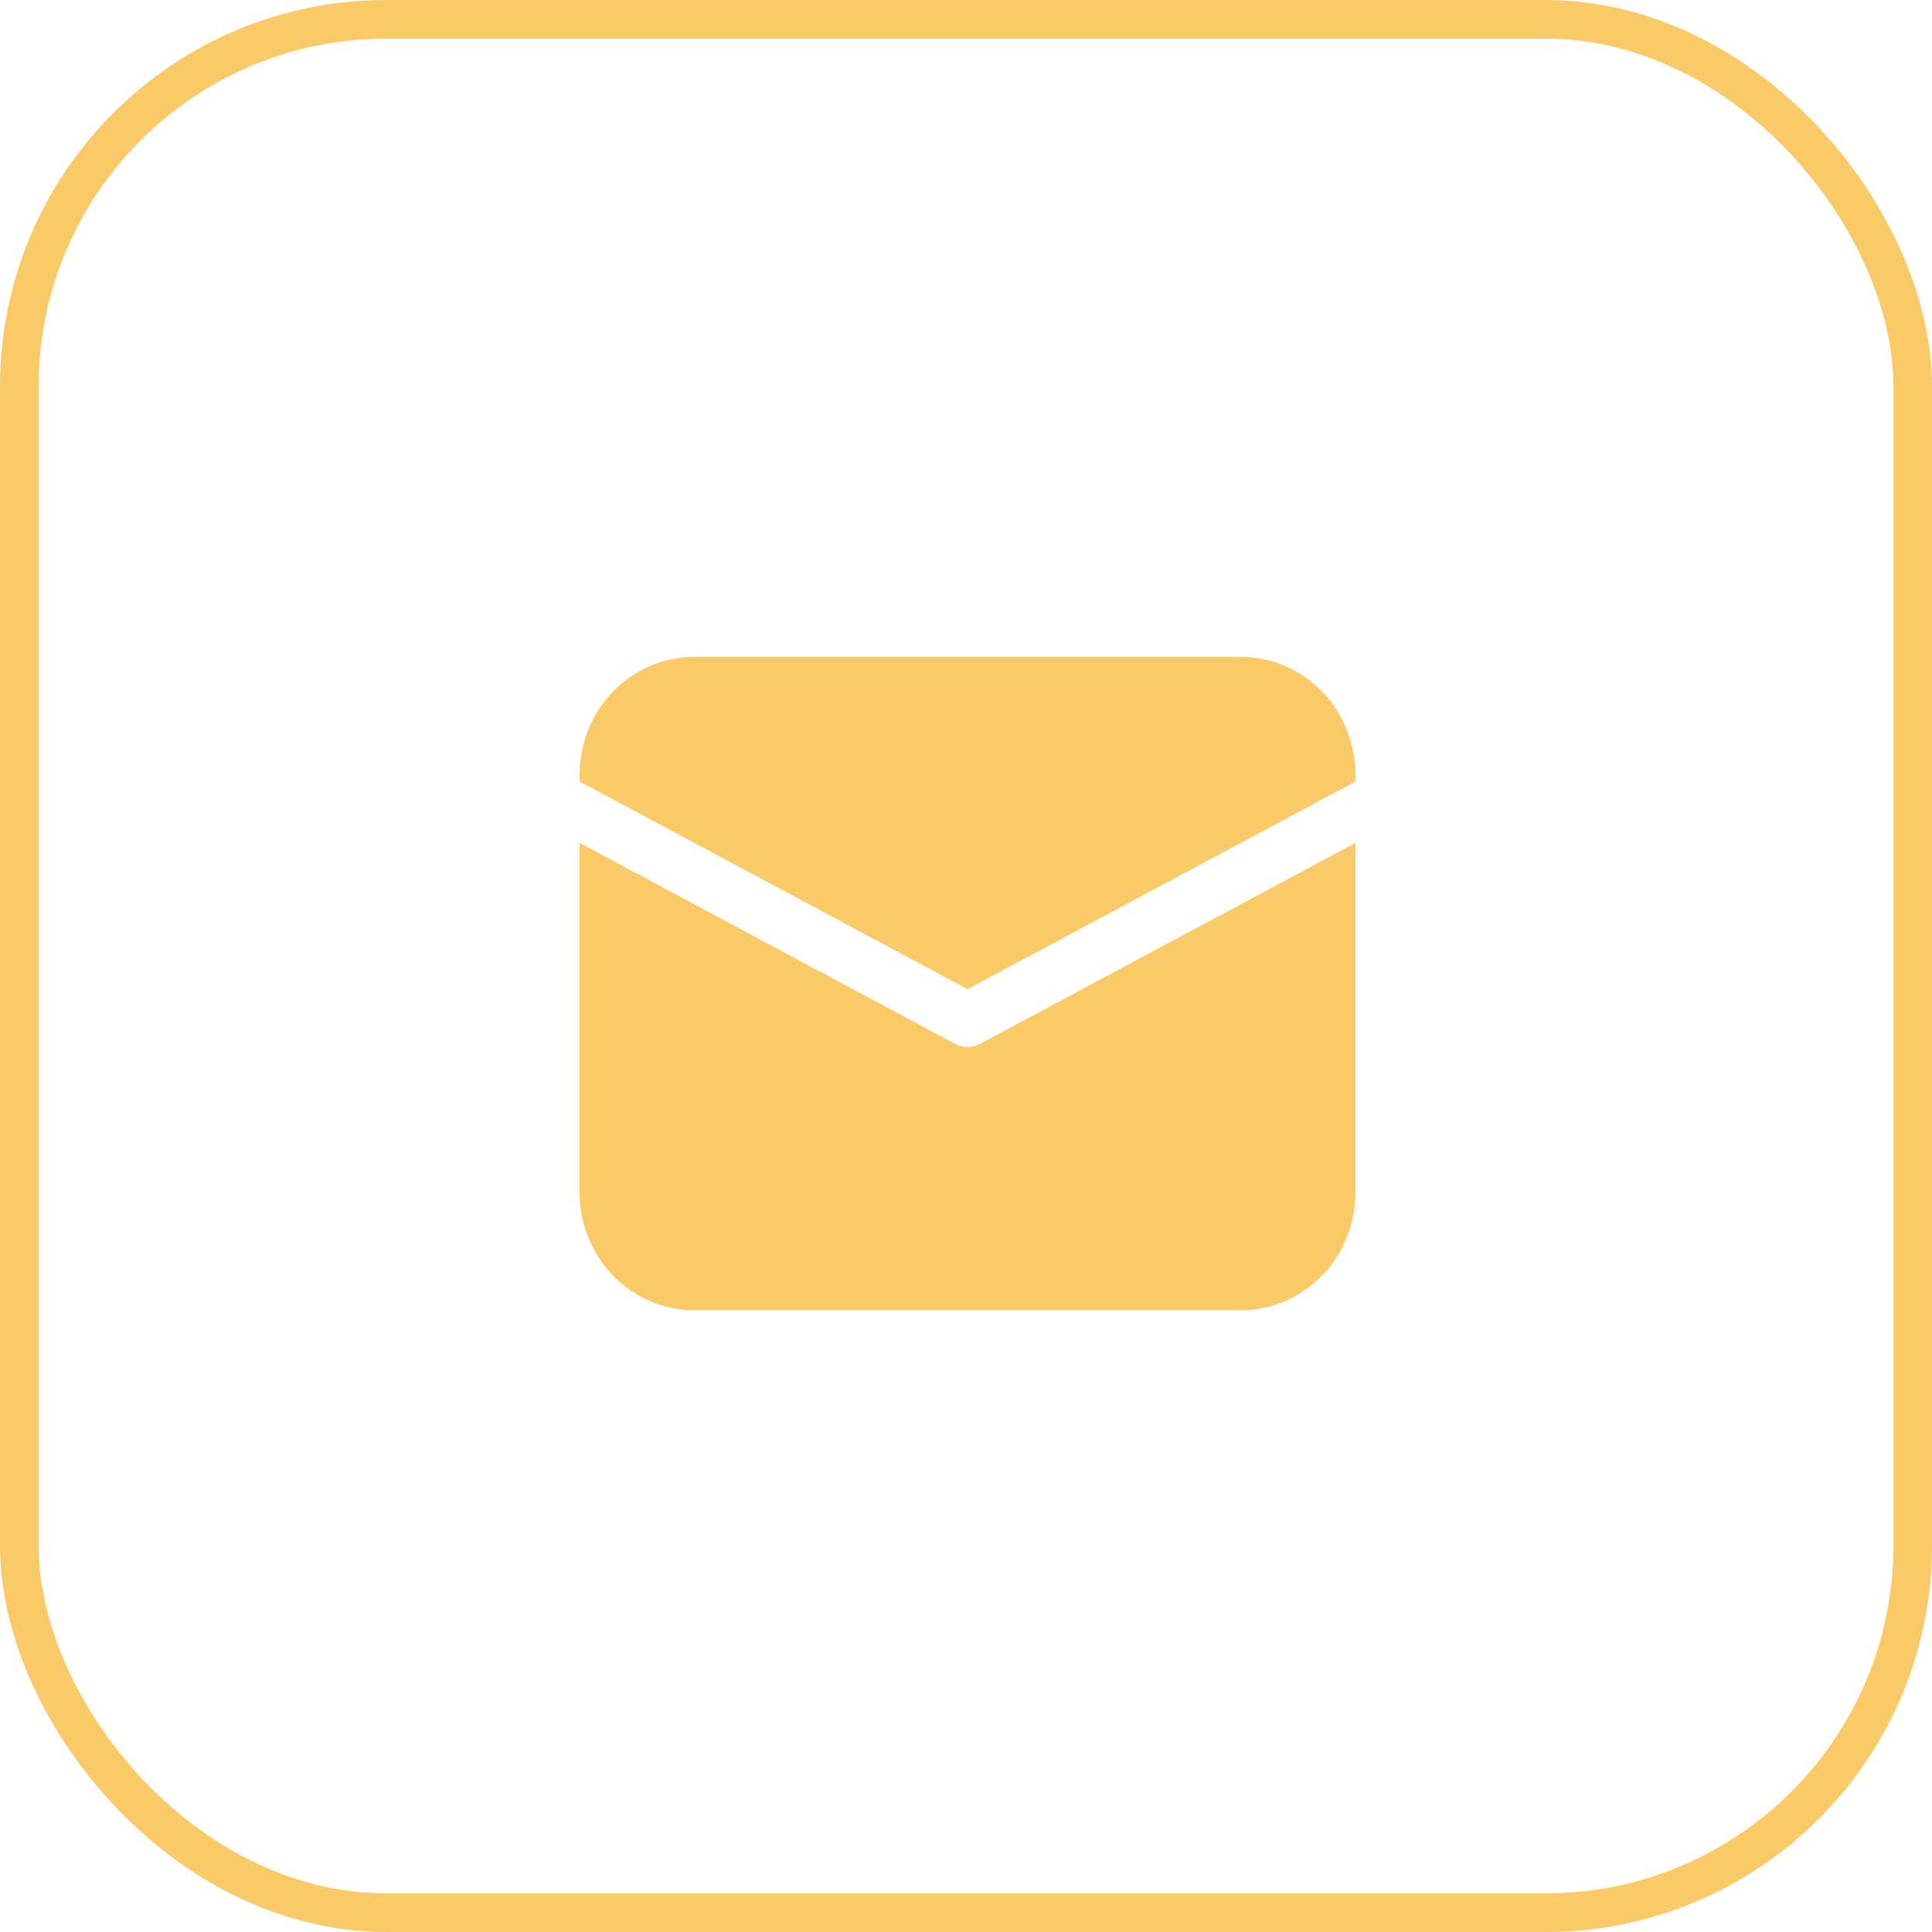
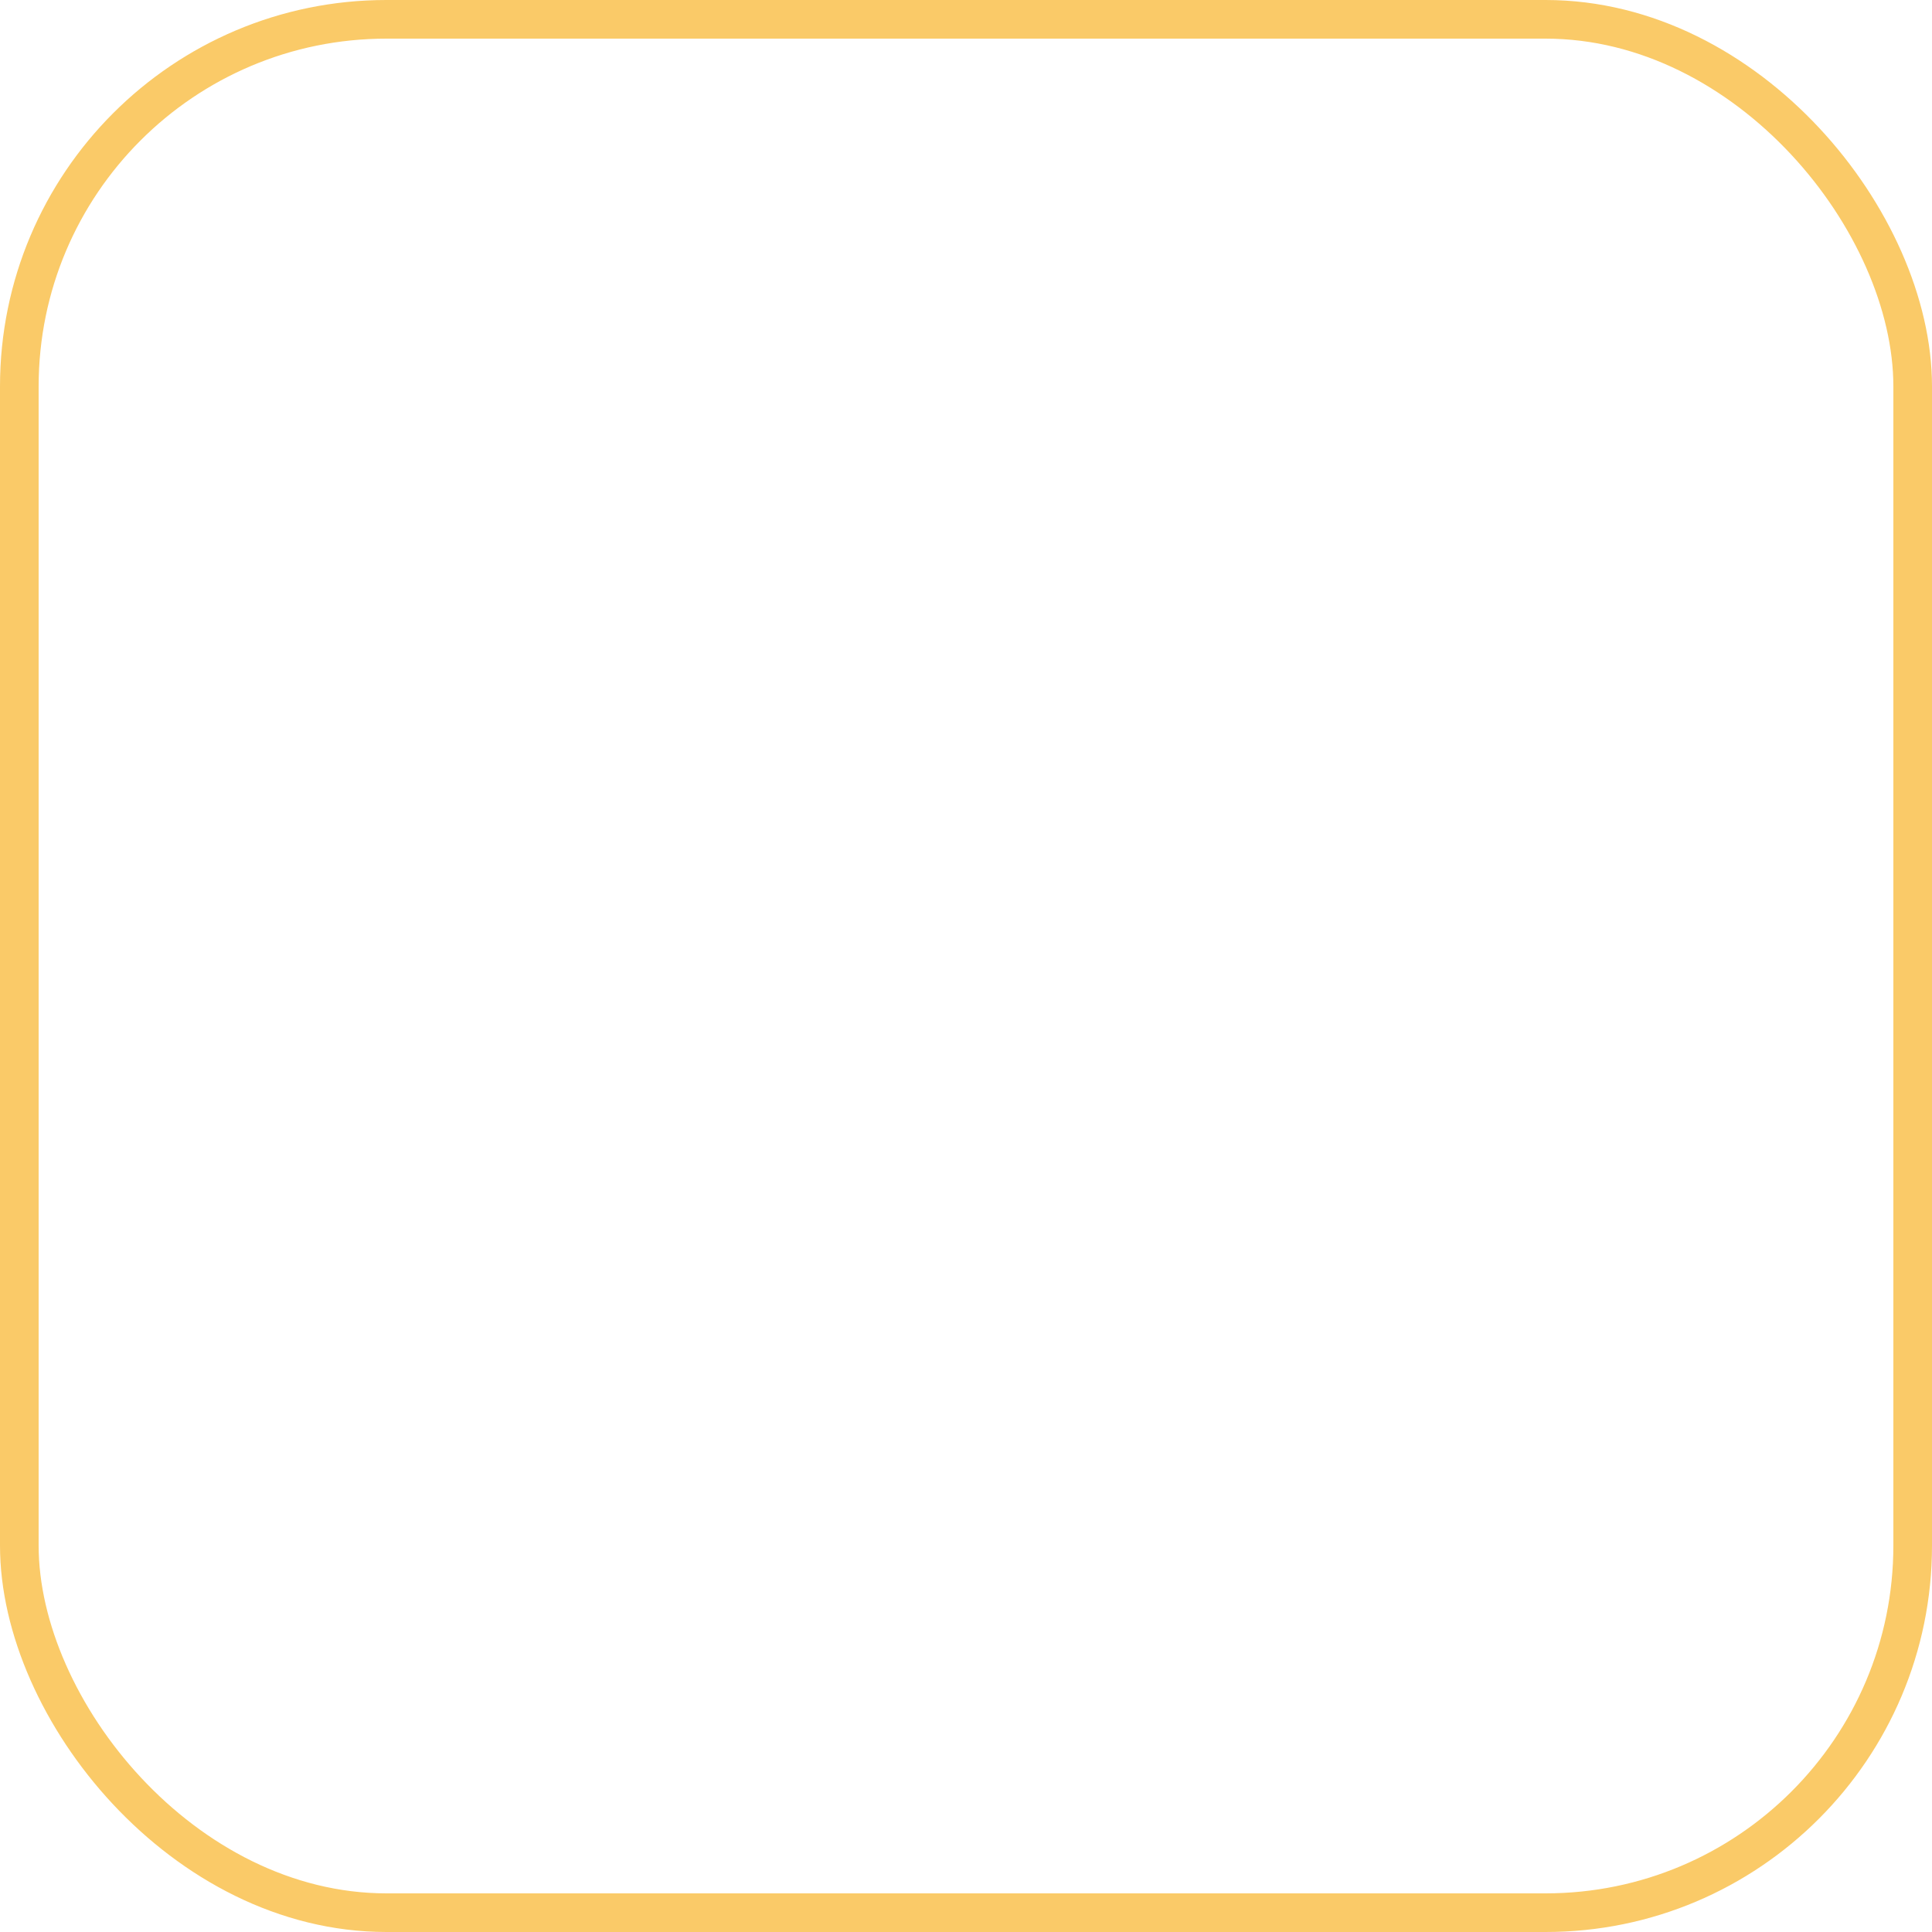
<svg xmlns="http://www.w3.org/2000/svg" width="50" height="50" viewBox="0 0 50 50" fill="none">
  <rect x="0.5" y="0.5" width="49" height="49" rx="9.5" stroke="#FACA68" />
-   <path d="M15 21.814L24.724 27.019C24.822 27.071 24.93 27.098 25.04 27.098C25.15 27.098 25.258 27.071 25.356 27.019L35.08 21.814V30.856C35.08 31.636 34.79 32.386 34.27 32.953C33.749 33.52 33.038 33.861 32.282 33.905L32.114 33.91H17.966C17.209 33.91 16.48 33.611 15.929 33.076C15.378 32.54 15.047 31.808 15.005 31.029L15 30.856V21.814ZM17.966 17H32.114C32.871 17 33.6 17.298 34.151 17.834C34.702 18.369 35.032 19.102 35.075 19.88L35.08 20.053V20.226L25.04 25.599L15 20.226V20.053C15 19.273 15.29 18.523 15.81 17.956C16.331 17.389 17.042 17.049 17.798 17.005L17.966 17H32.114H17.966Z" fill="#FACA68" />
</svg>